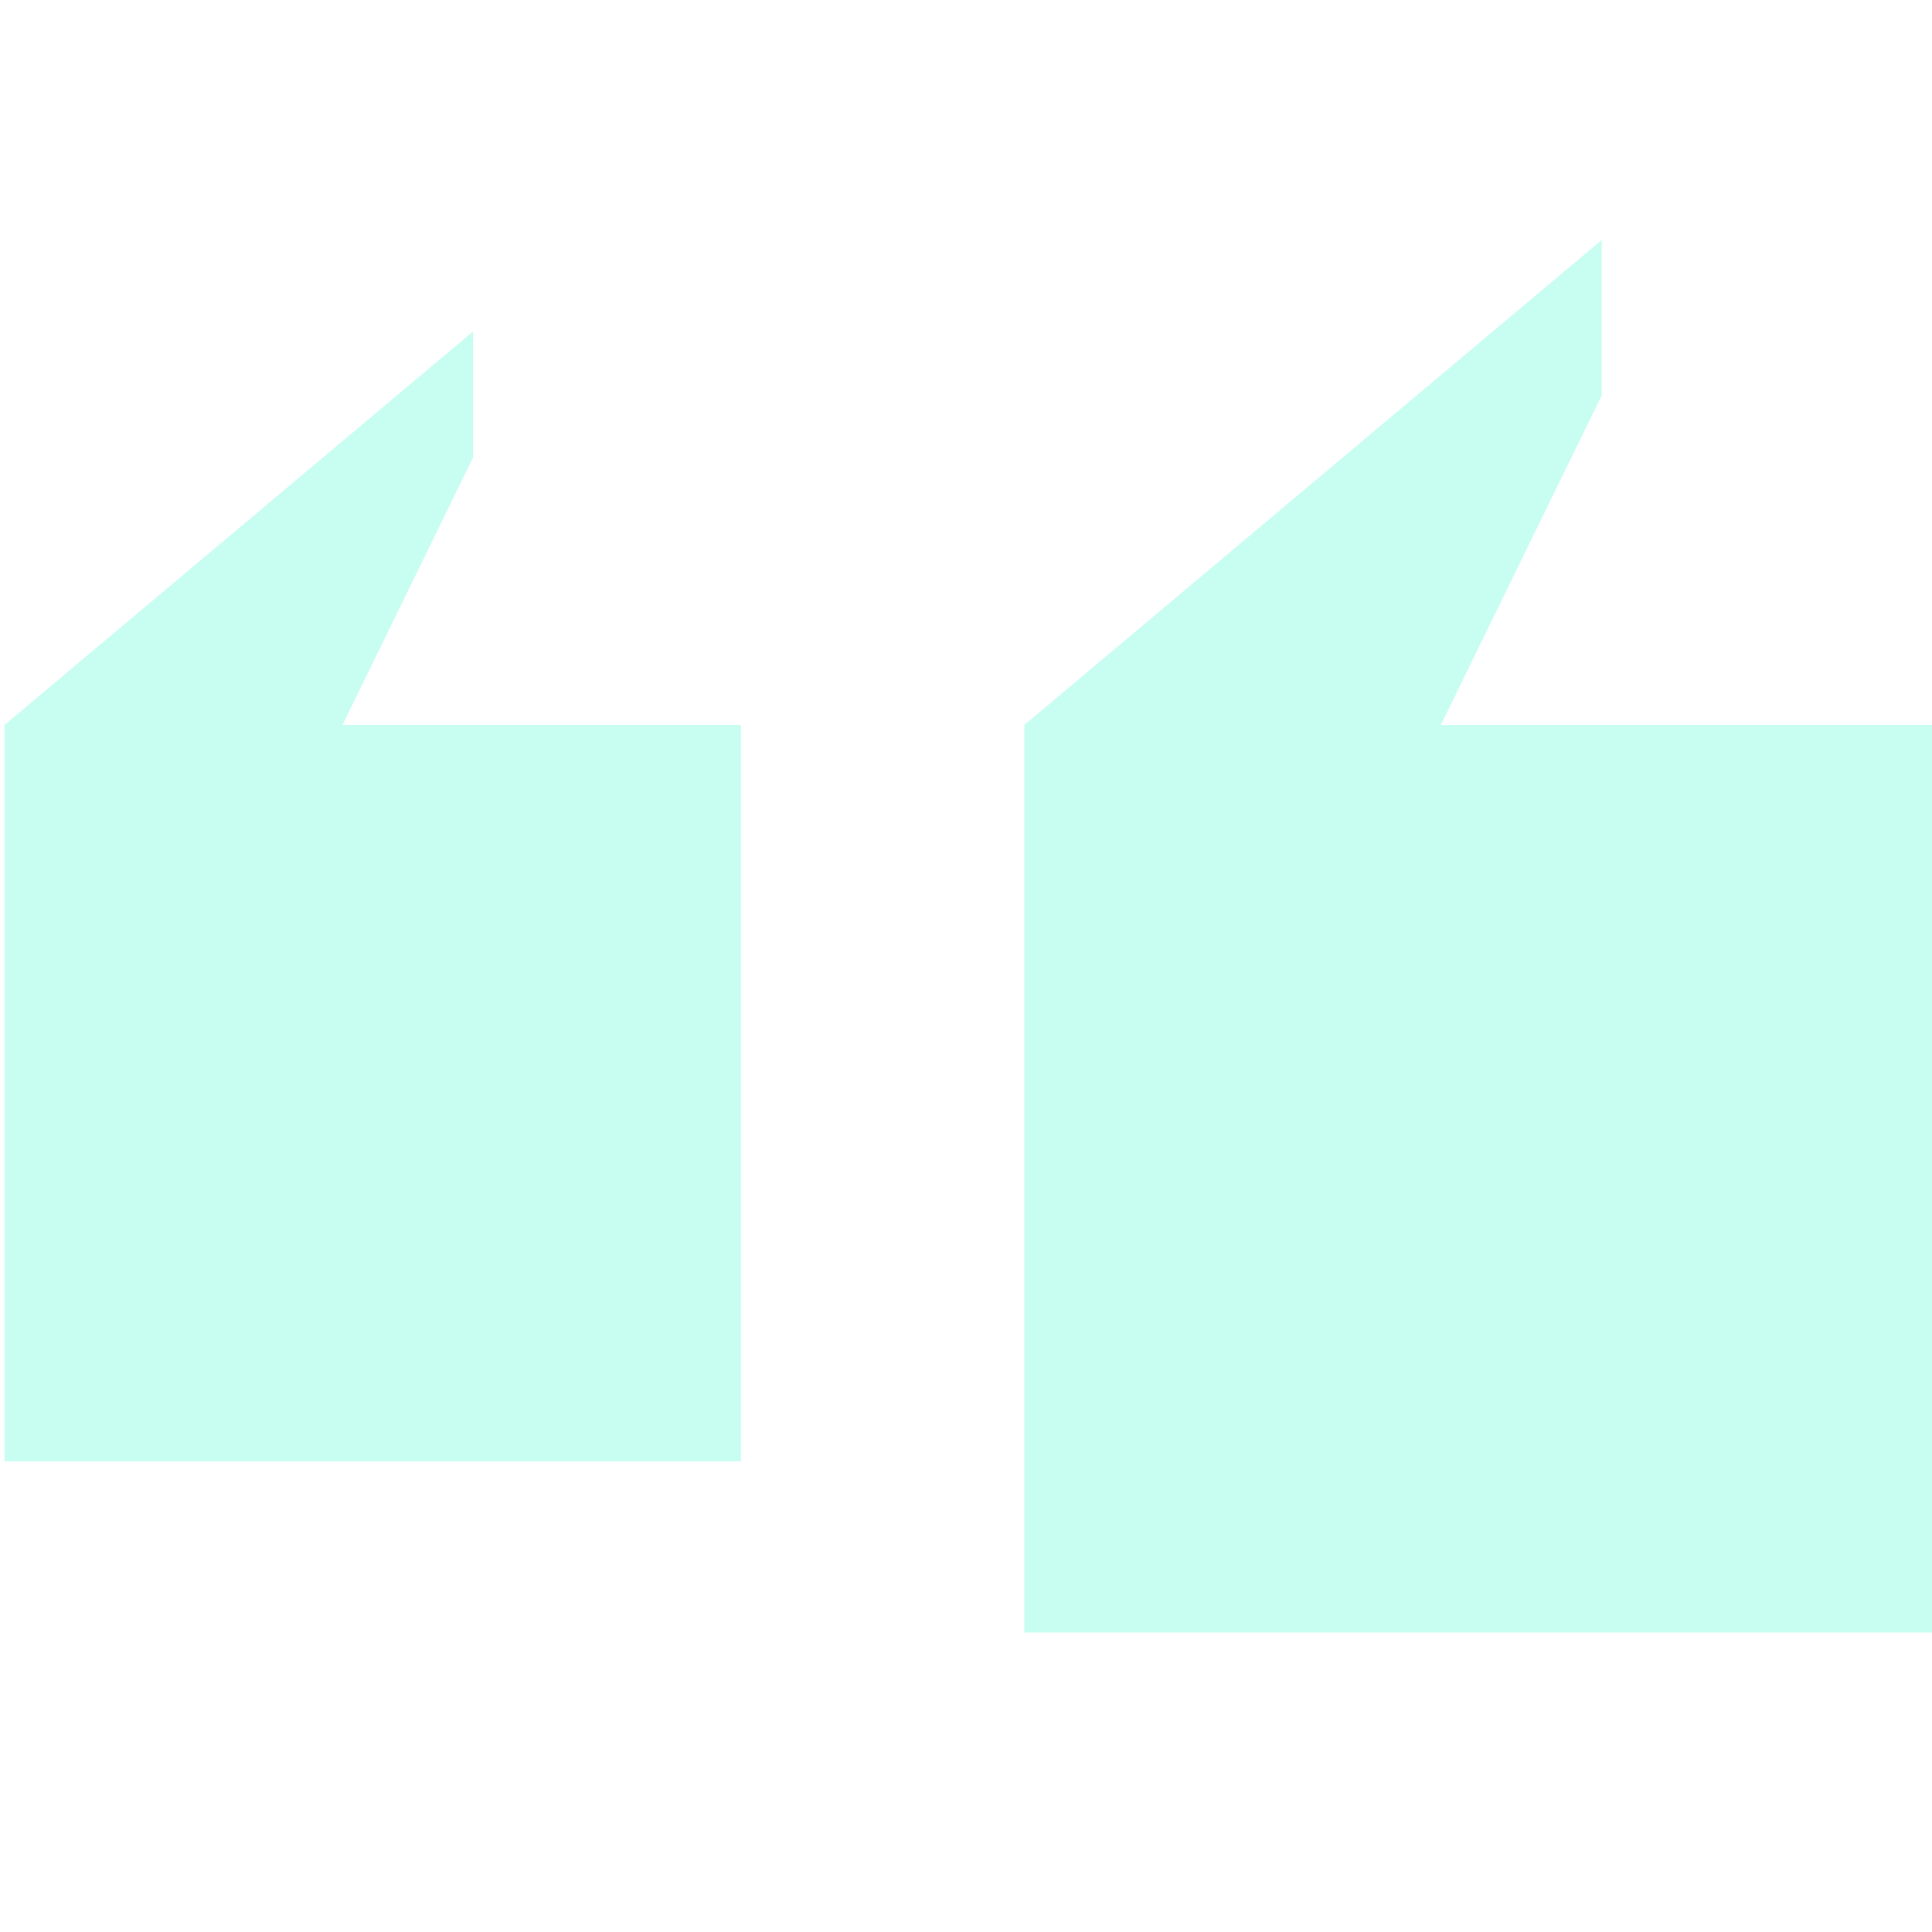
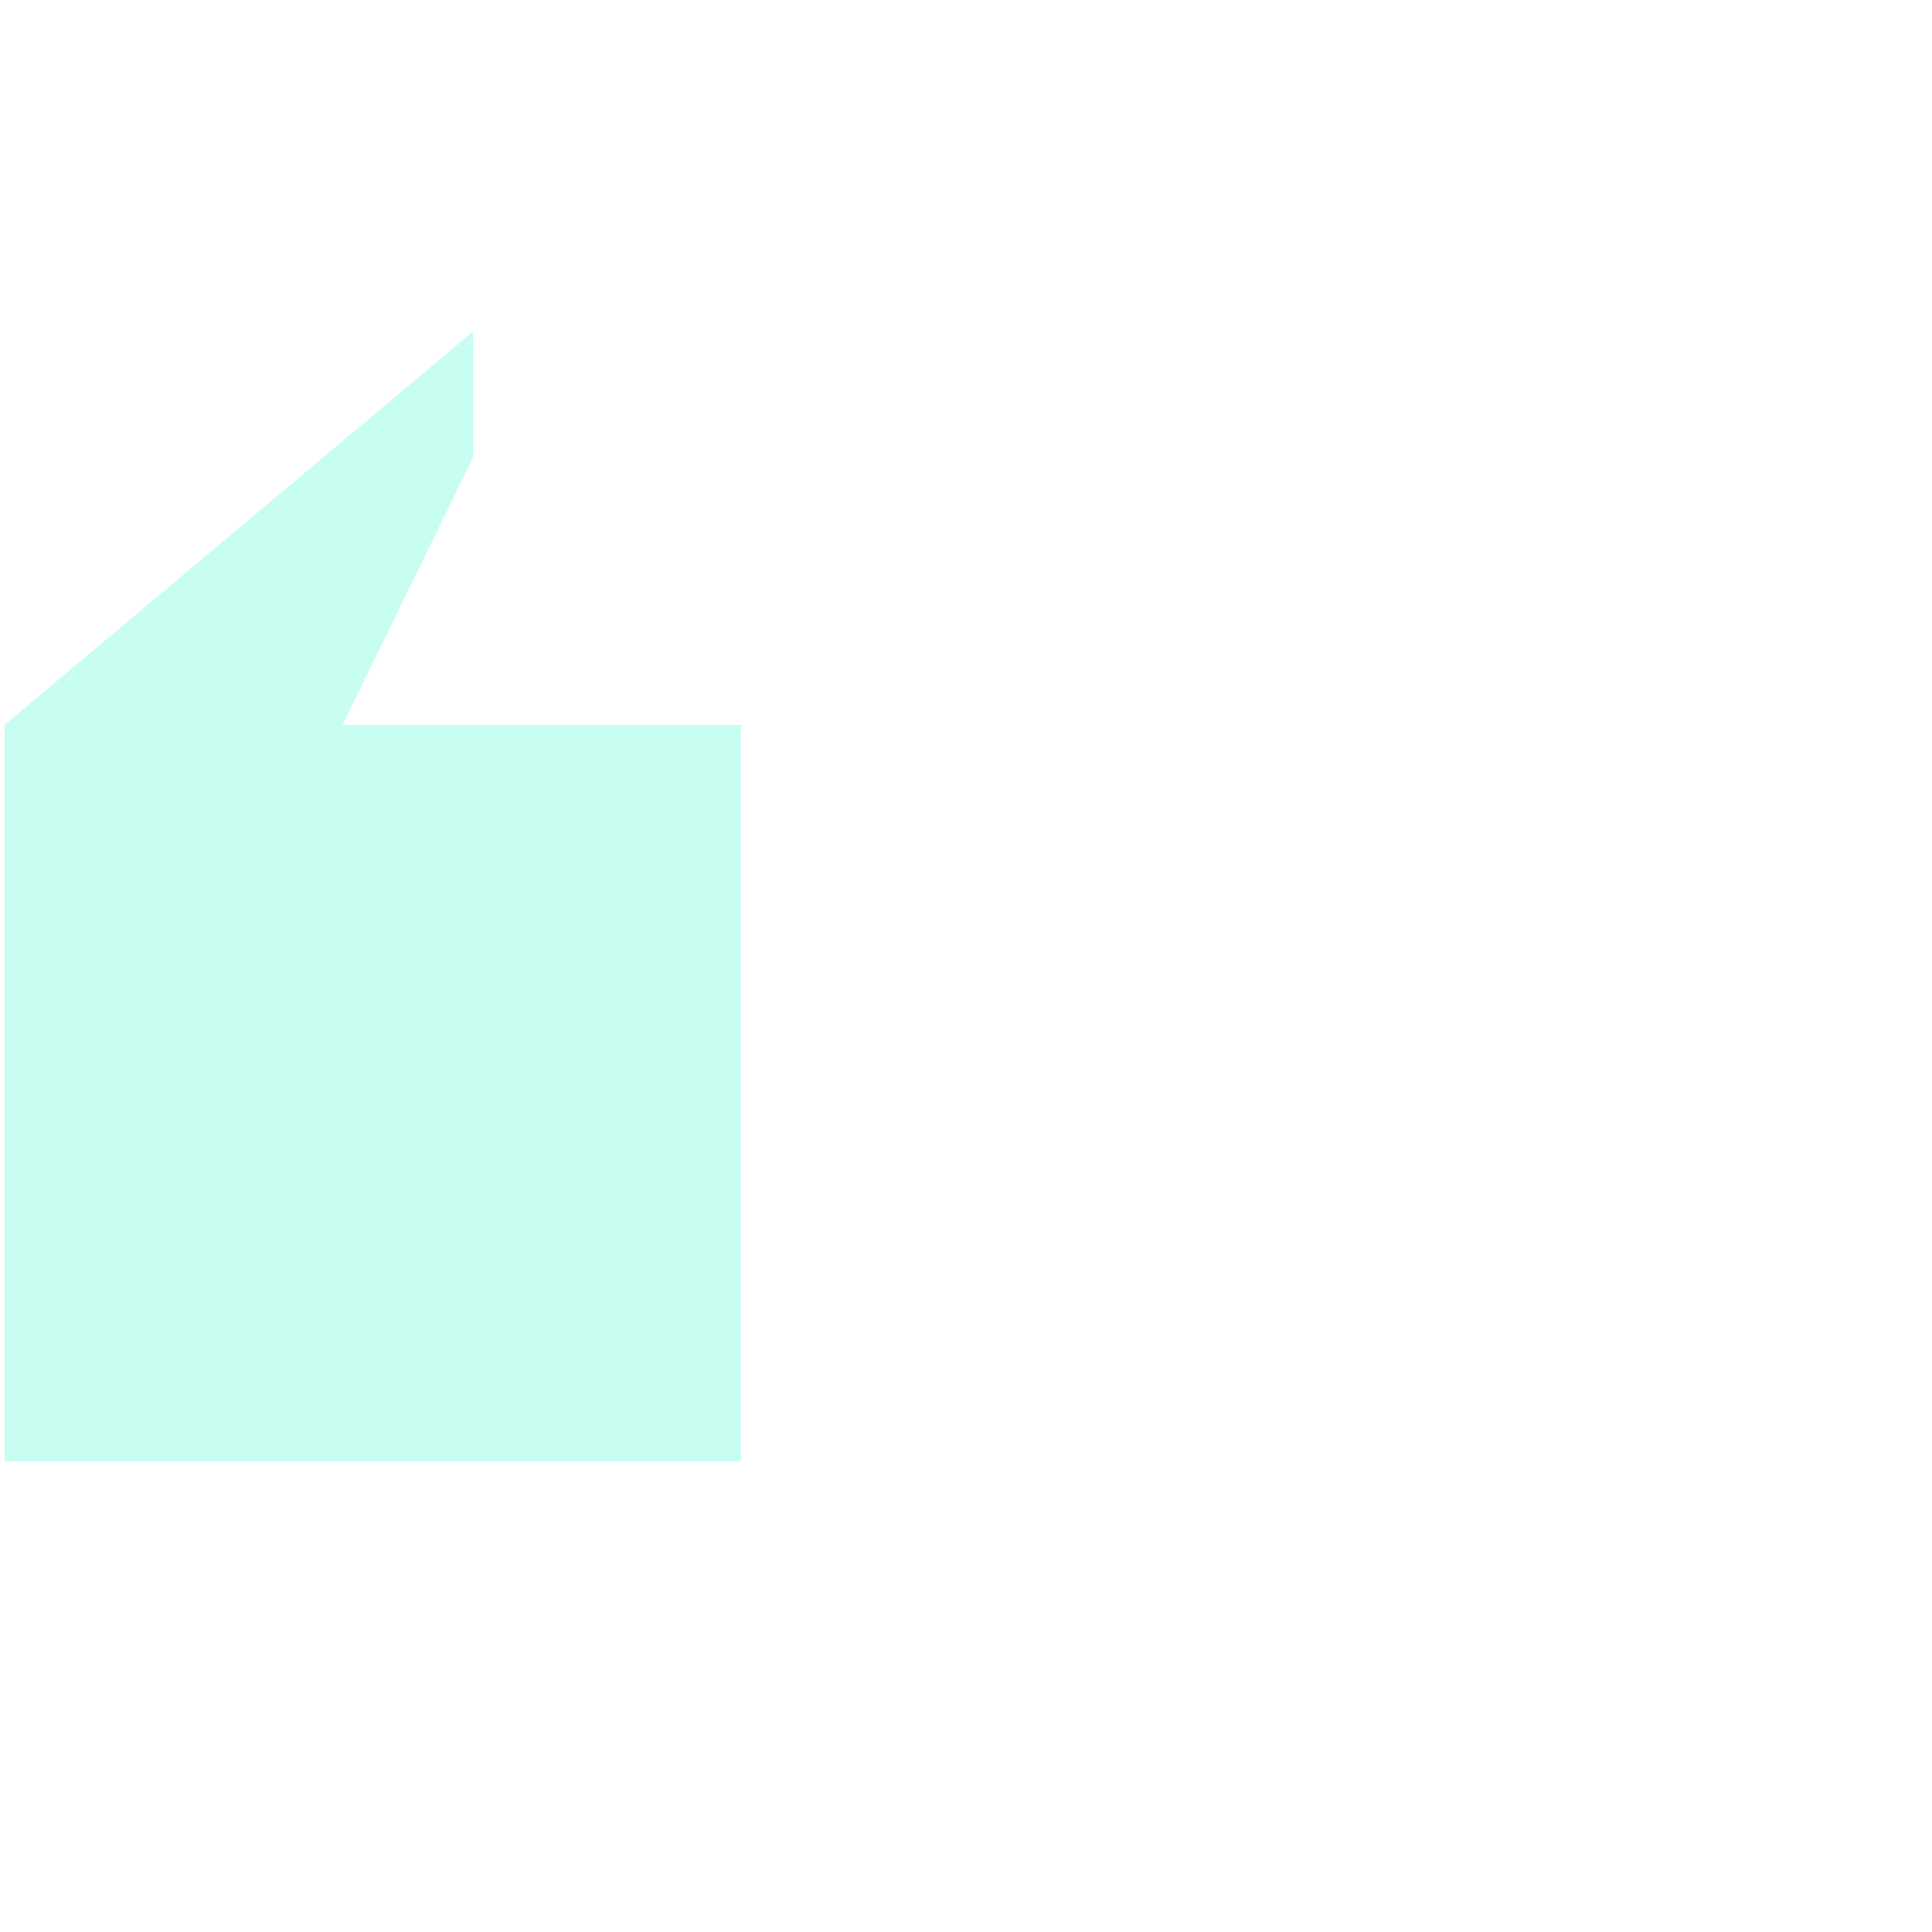
<svg xmlns="http://www.w3.org/2000/svg" fill="none" viewBox="0 0 58 58" height="58" width="58">
  <g opacity="0.4">
-     <path fill="#76F9DF" d="M58 21.762L43.256 21.762L48.085 11.869V7.204L30.752 21.762L30.752 49.01H58L58 21.762Z" />
    <path fill="#76F9DF" d="M22.244 43.87L22.244 21.762H10.282L14.201 13.735V9.951L0.137 21.762L0.137 43.87H22.244Z" />
  </g>
</svg>